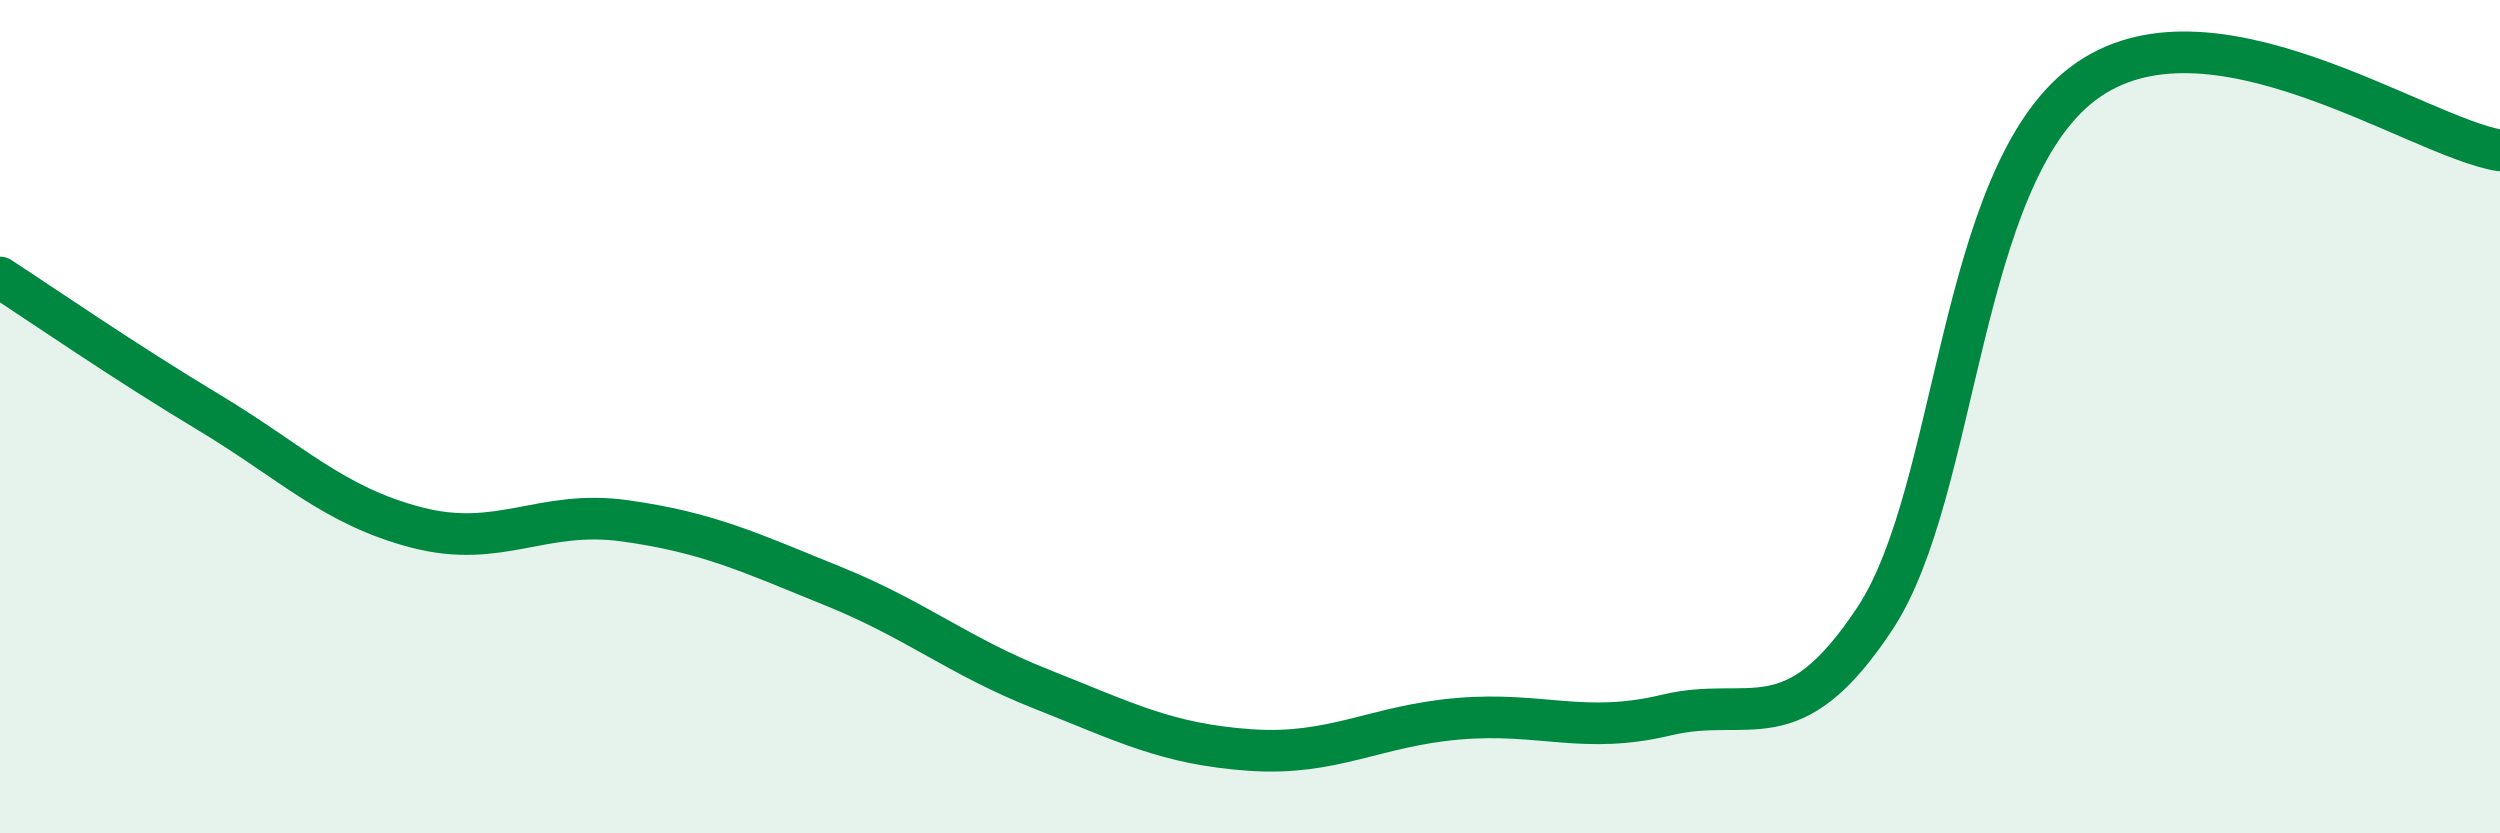
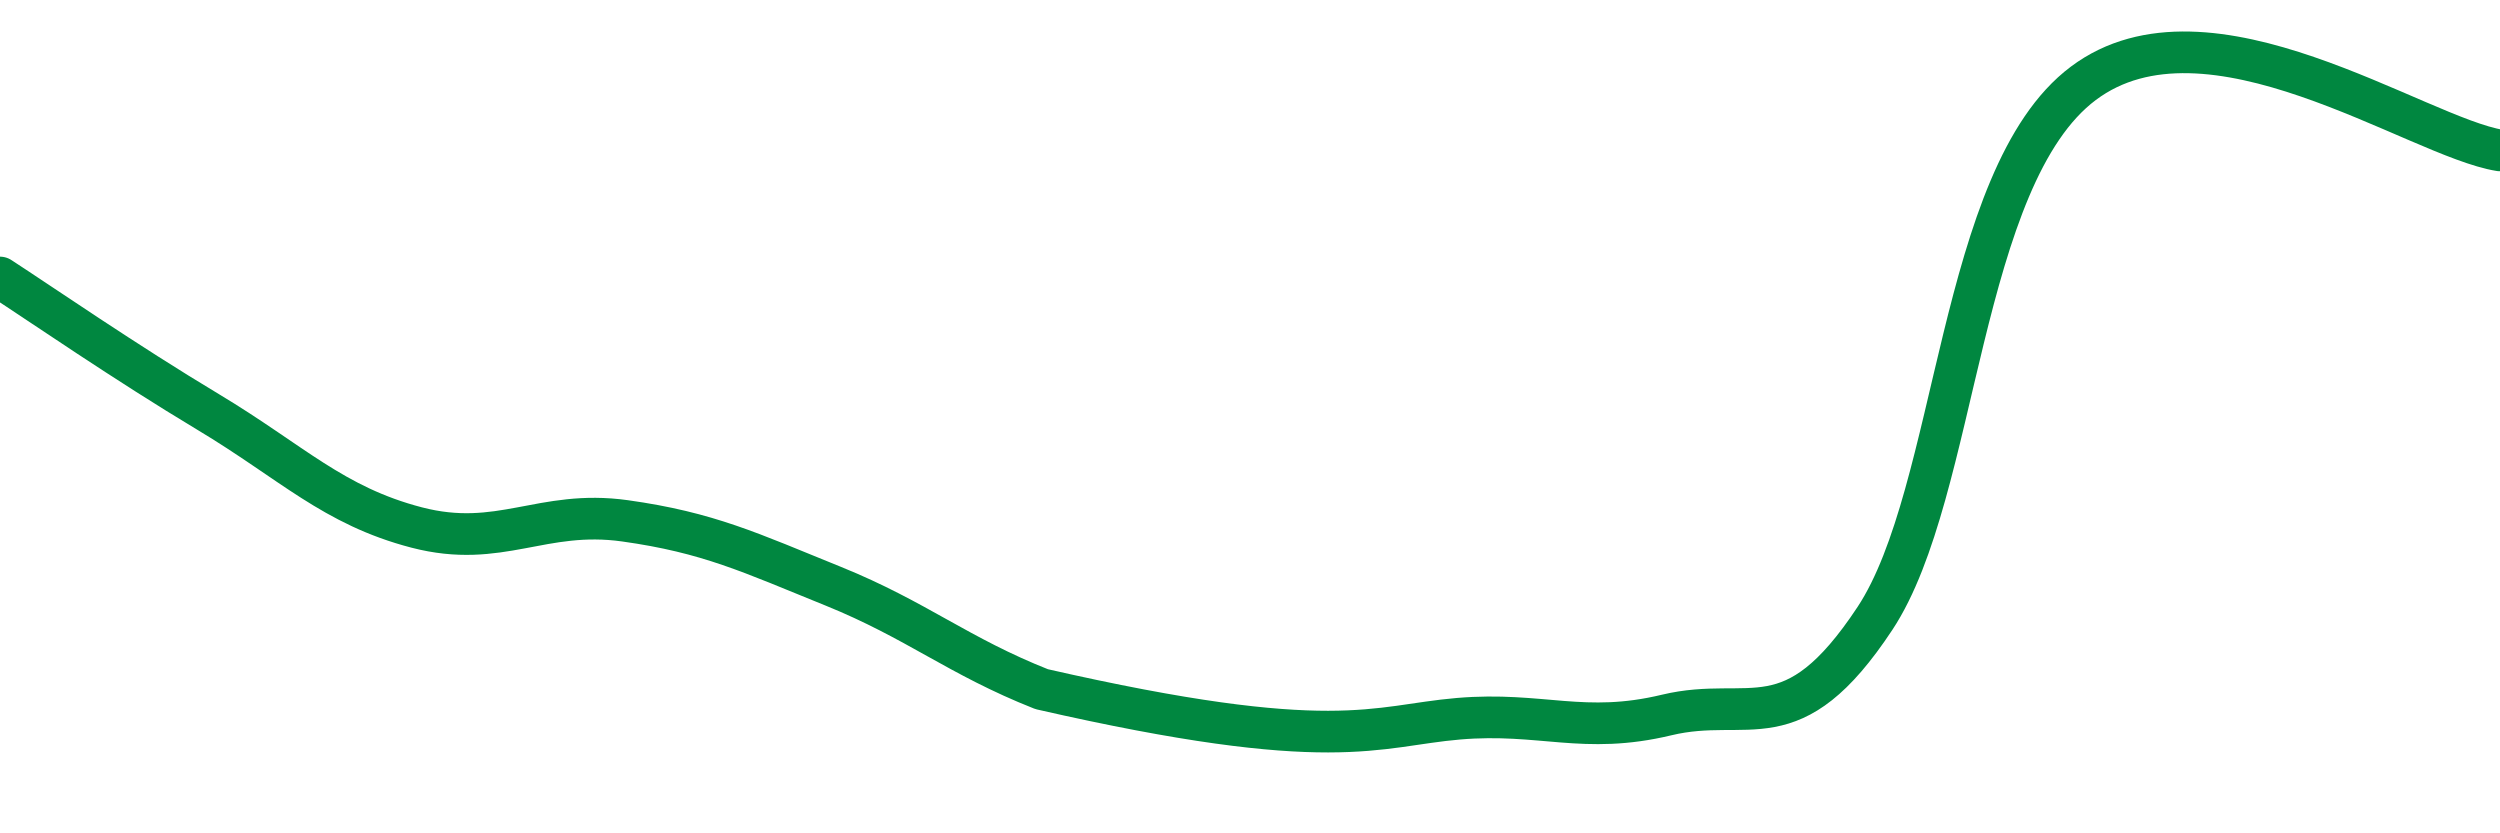
<svg xmlns="http://www.w3.org/2000/svg" width="60" height="20" viewBox="0 0 60 20">
-   <path d="M 0,6.66 C 1,7.31 3,8.69 5,9.89 C 7,11.09 8,12.14 10,12.66 C 12,13.18 13,12.22 15,12.5 C 17,12.78 18,13.26 20,14.07 C 22,14.88 23,15.75 25,16.54 C 27,17.33 28,17.86 30,18 C 32,18.14 33,17.42 35,17.25 C 37,17.08 38,17.64 40,17.16 C 42,16.68 43,17.87 45,14.84 C 47,11.81 47,4.25 50,2 C 53,-0.25 58,3.29 60,3.61L60 20L0 20Z" fill="#008740" opacity="0.1" stroke-linecap="round" stroke-linejoin="round" />
-   <path d="M 0,6.66 C 1,7.31 3,8.69 5,9.89 C 7,11.09 8,12.14 10,12.66 C 12,13.18 13,12.22 15,12.5 C 17,12.78 18,13.26 20,14.07 C 22,14.88 23,15.75 25,16.54 C 27,17.33 28,17.86 30,18 C 32,18.14 33,17.42 35,17.25 C 37,17.08 38,17.64 40,17.16 C 42,16.68 43,17.87 45,14.84 C 47,11.81 47,4.25 50,2 C 53,-0.25 58,3.29 60,3.61" stroke="#008740" stroke-width="1" fill="none" stroke-linecap="round" stroke-linejoin="round" />
+   <path d="M 0,6.66 C 1,7.31 3,8.69 5,9.89 C 7,11.09 8,12.14 10,12.66 C 12,13.18 13,12.22 15,12.5 C 17,12.78 18,13.26 20,14.07 C 22,14.88 23,15.75 25,16.54 C 32,18.14 33,17.42 35,17.25 C 37,17.08 38,17.64 40,17.16 C 42,16.68 43,17.87 45,14.84 C 47,11.81 47,4.25 50,2 C 53,-0.25 58,3.29 60,3.61" stroke="#008740" stroke-width="1" fill="none" stroke-linecap="round" stroke-linejoin="round" />
</svg>